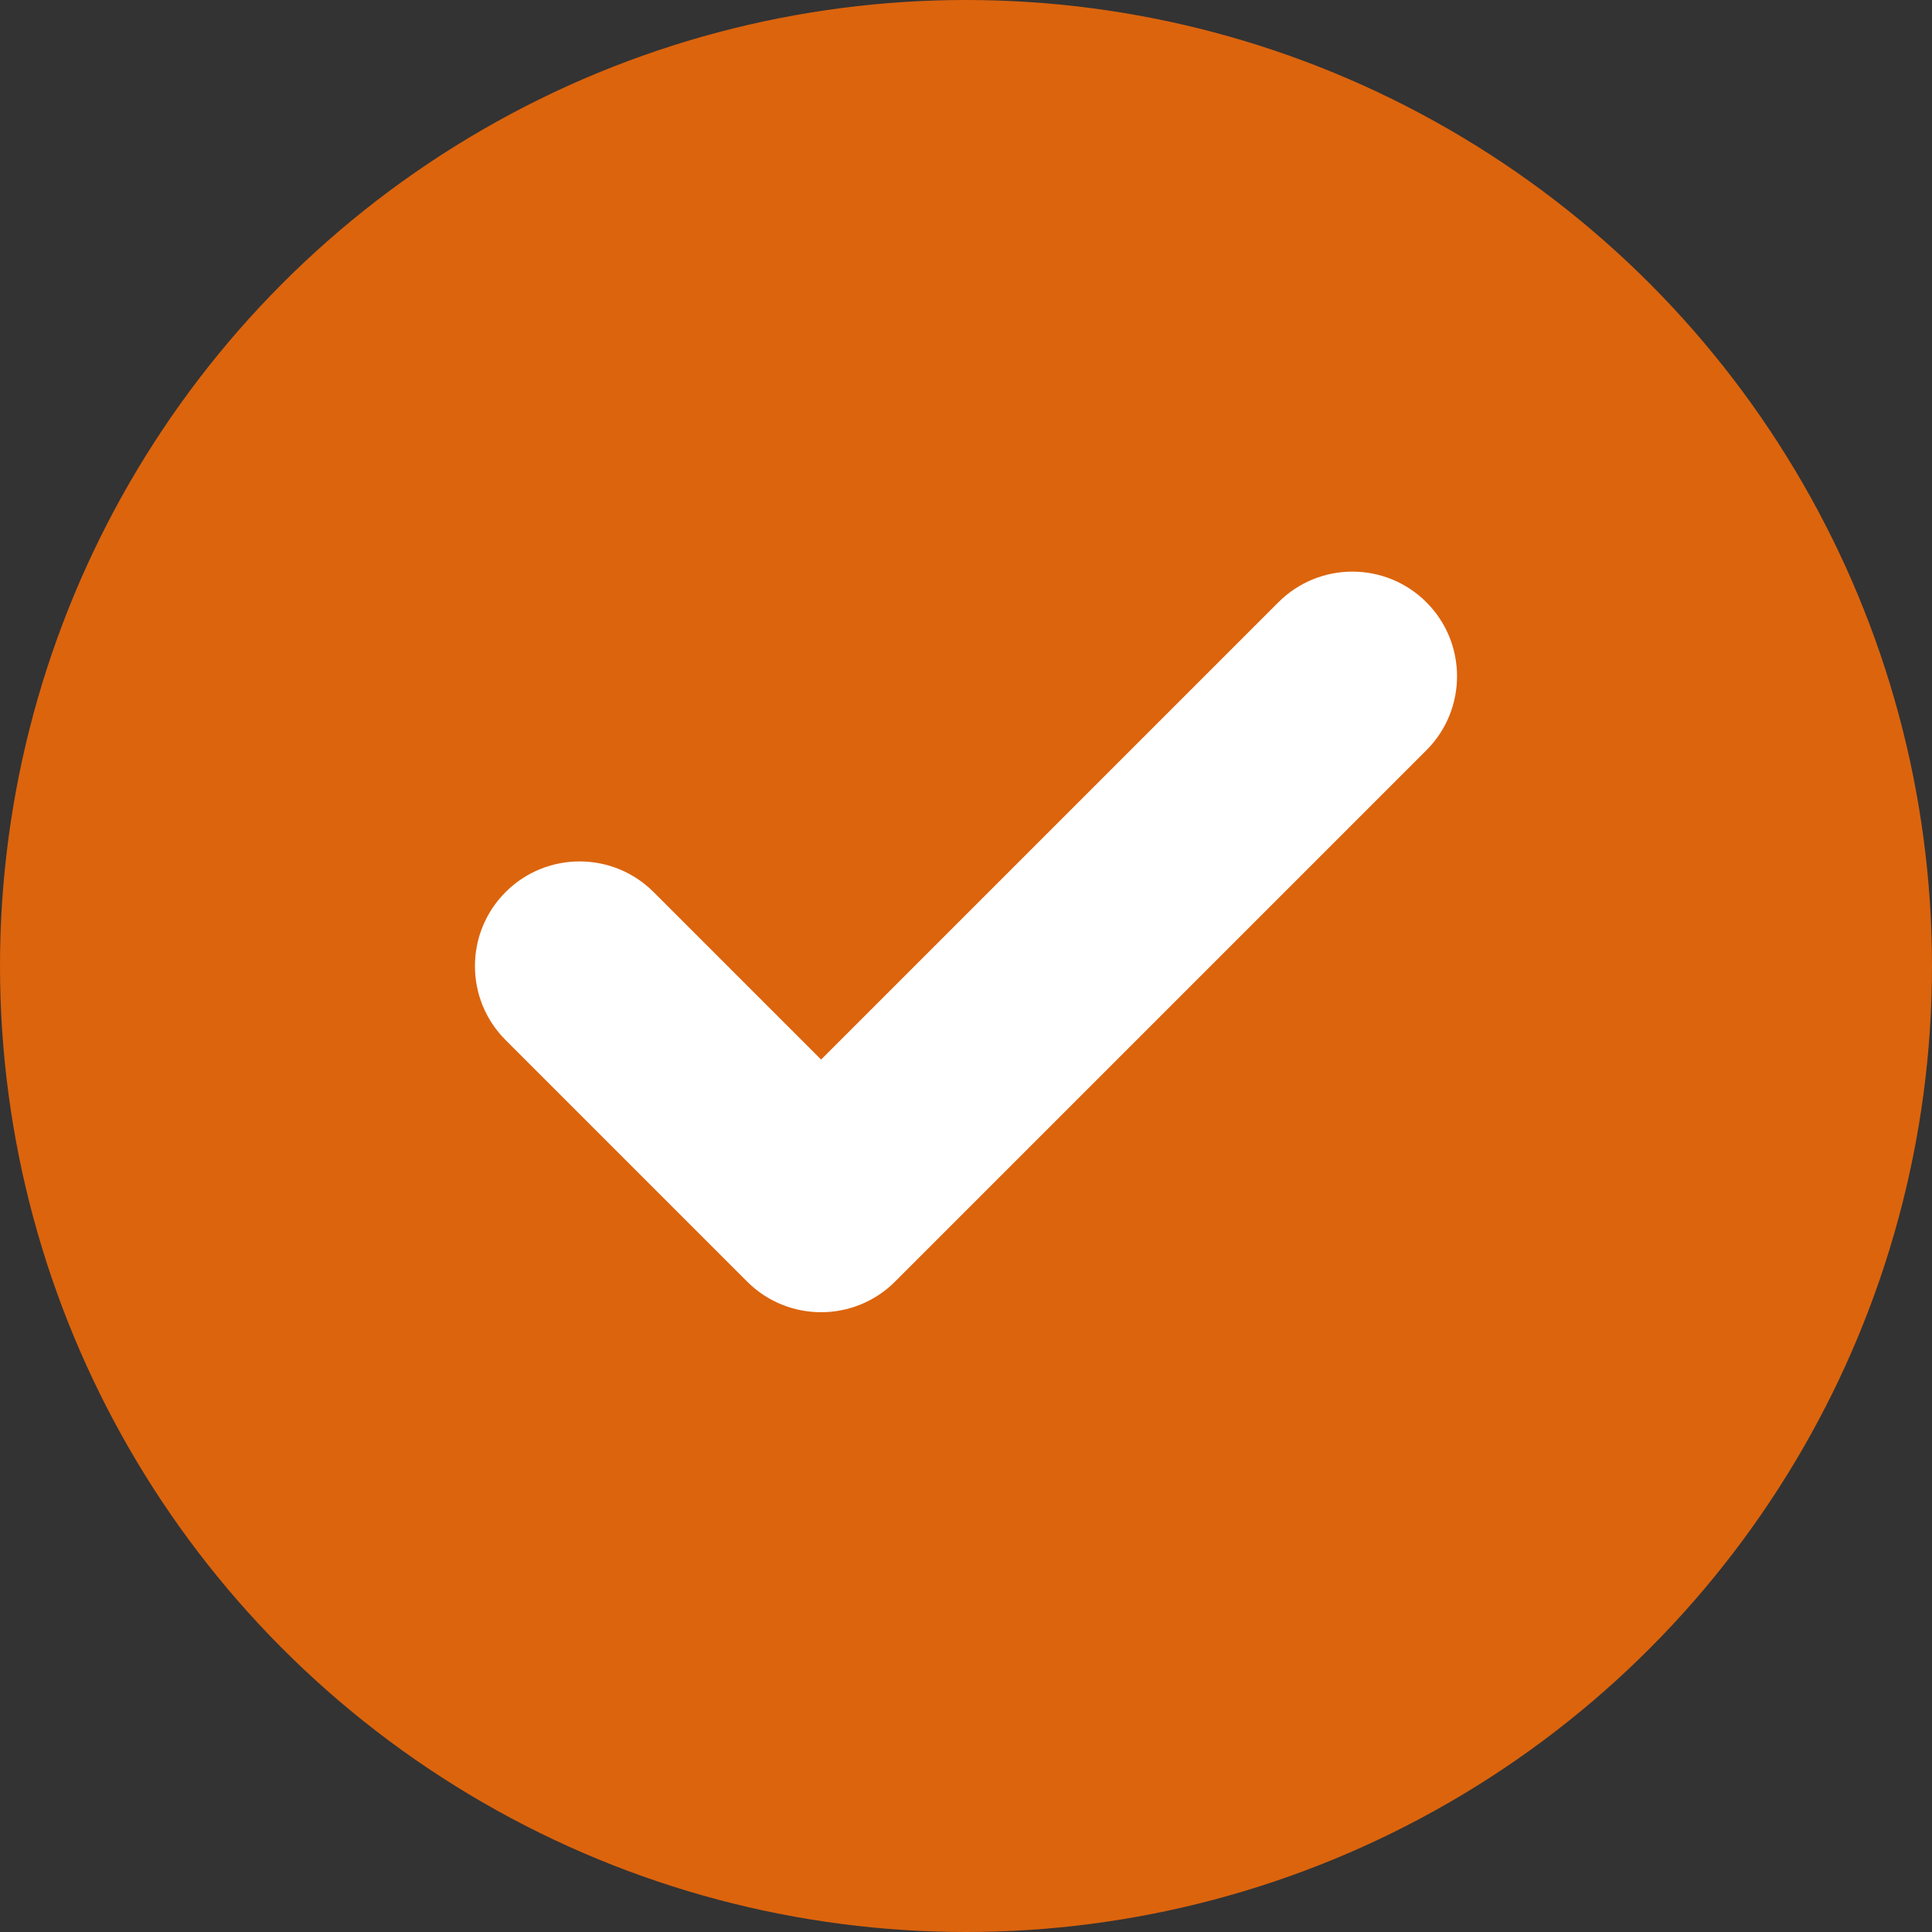
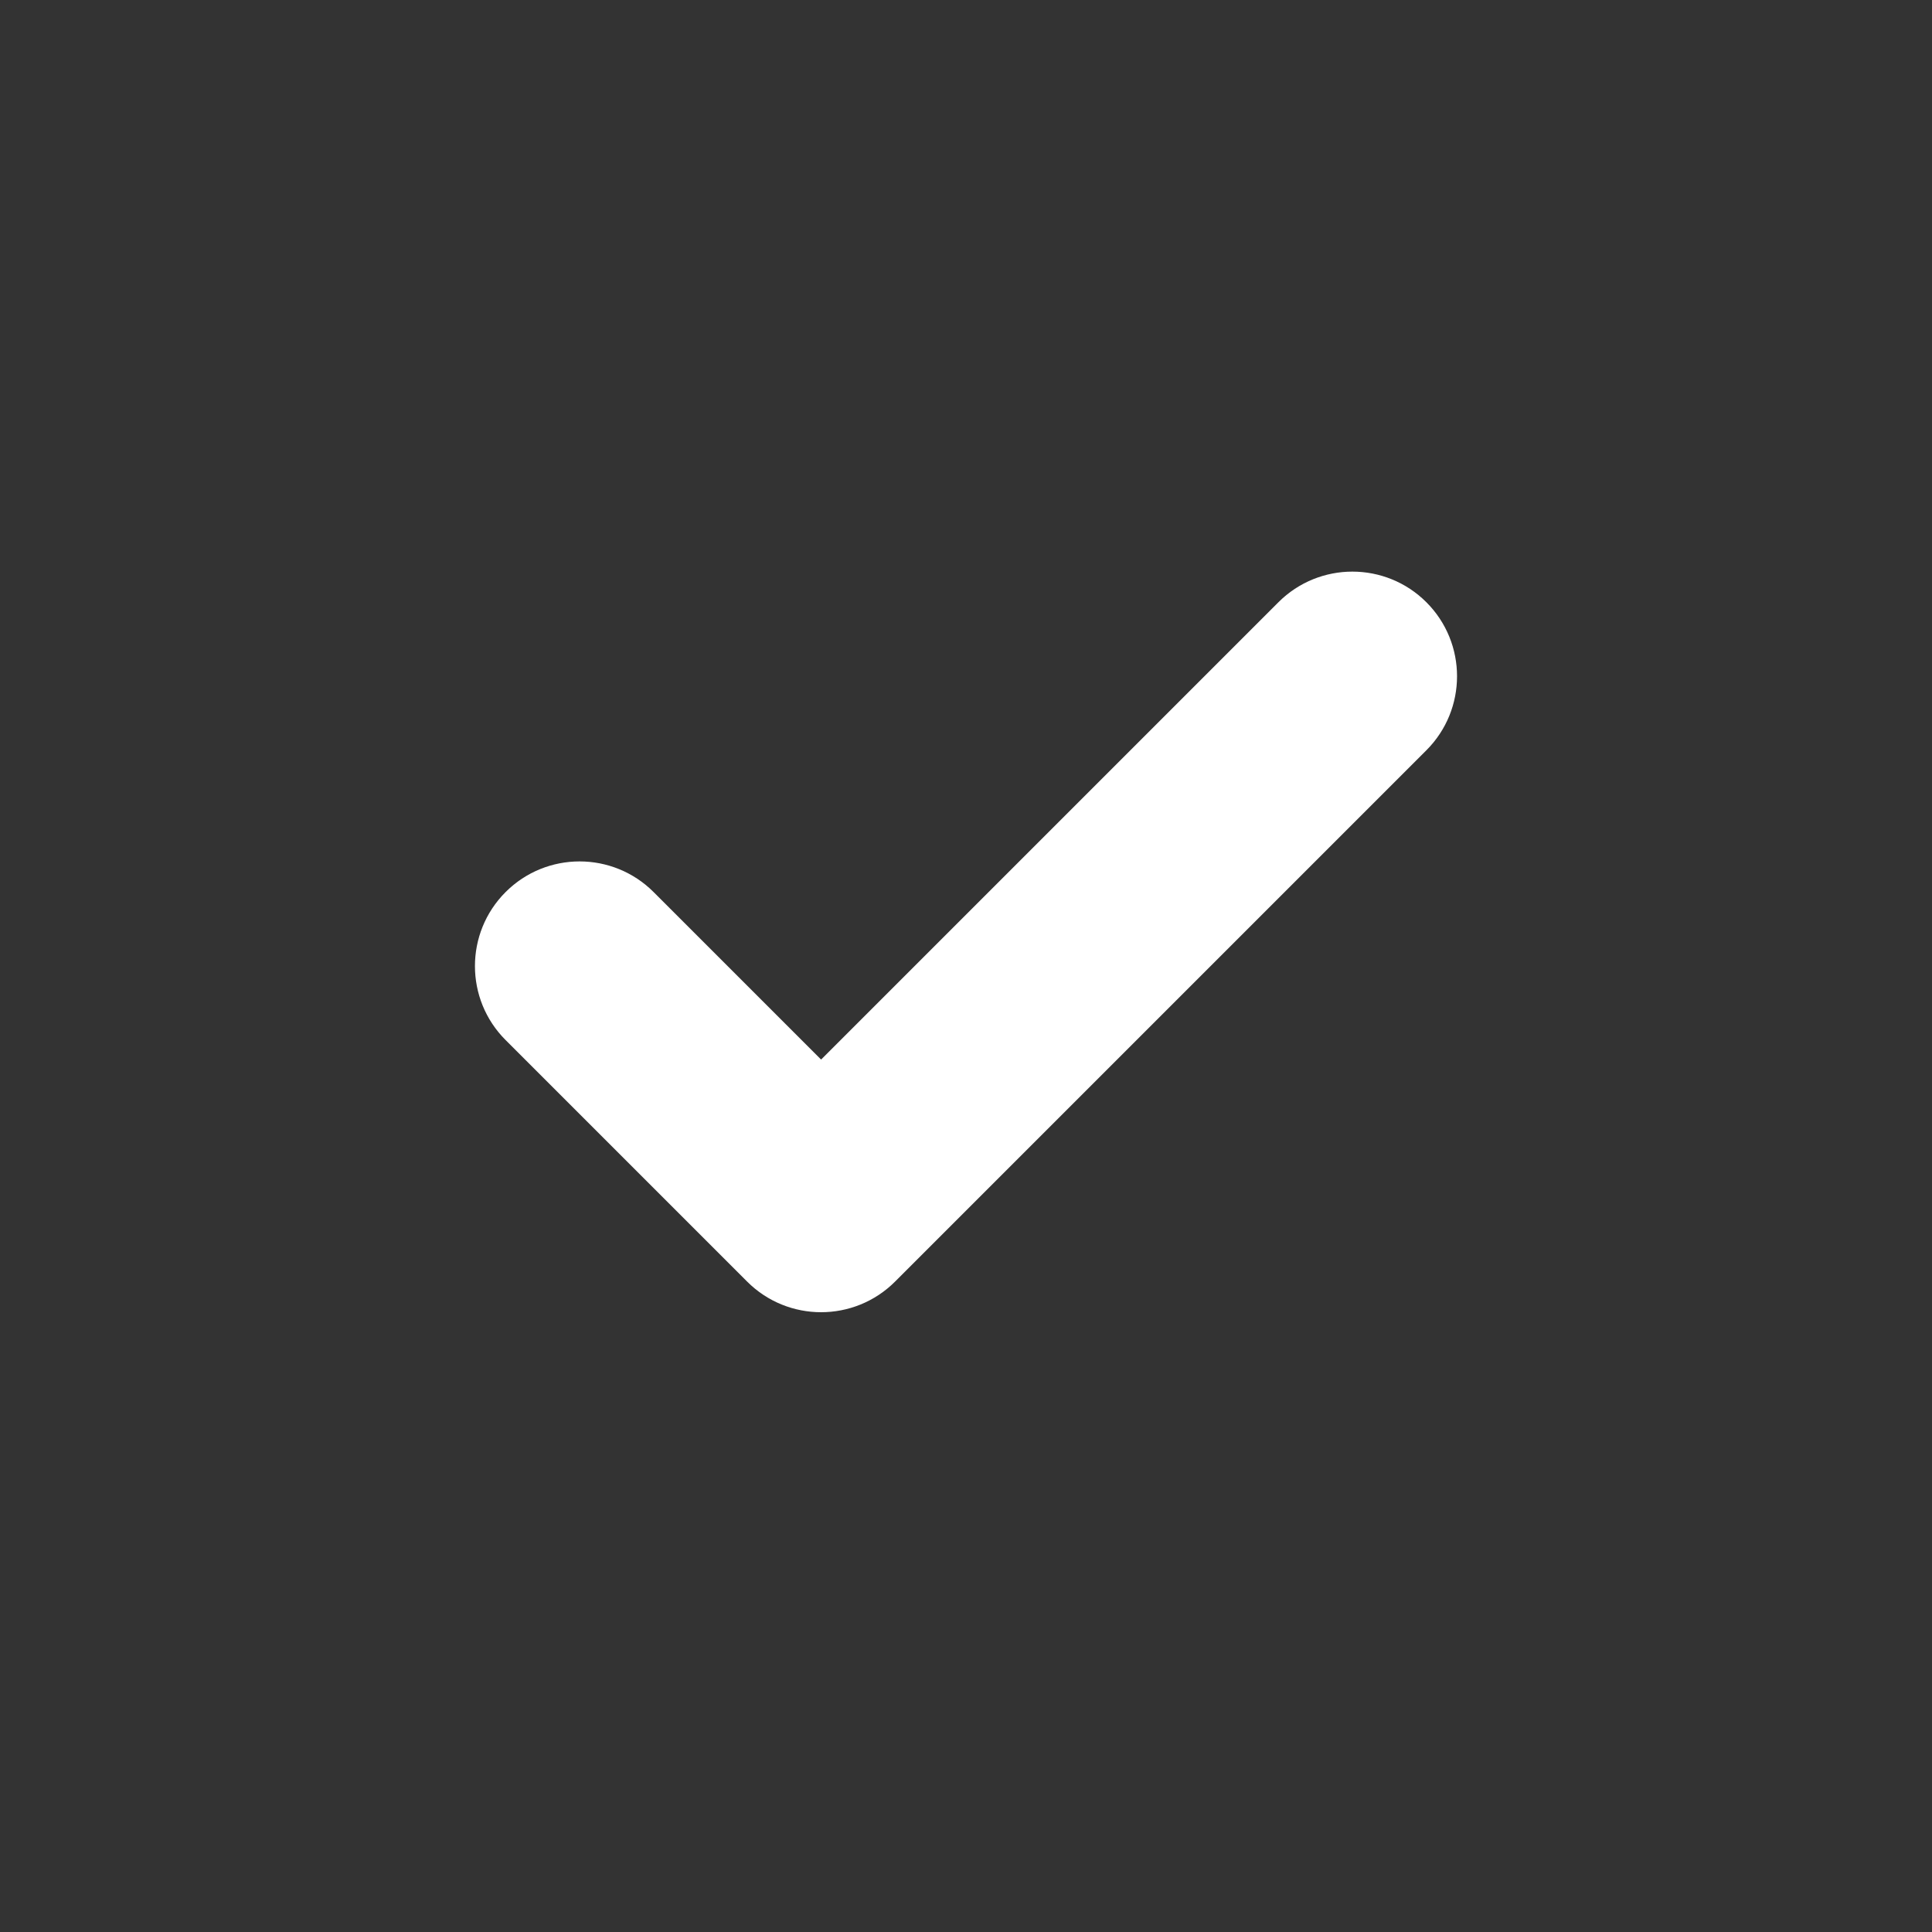
<svg xmlns="http://www.w3.org/2000/svg" width="96" height="96" viewBox="0 0 96 96" fill="none">
  <rect x="0" y="0" width="96" height="96" fill="#333333" stroke="none" />
-   <circle cx="48" cy="48" r="48" fill="#DC640D" />
-   <path fill-rule="evenodd" clip-rule="evenodd" d="M70.877 29.926C72.907 31.957 72.907 35.249 70.877 37.28L44.477 63.68C42.446 65.711 39.153 65.711 37.123 63.68L25.123 51.68C23.092 49.65 23.092 46.357 25.123 44.326C27.153 42.296 30.446 42.296 32.477 44.326L40.8 52.649L63.523 29.926C65.553 27.896 68.846 27.896 70.877 29.926Z" fill="white" />
+   <path fill-rule="evenodd" clip-rule="evenodd" d="M70.877 29.926C72.907 31.957 72.907 35.249 70.877 37.28L44.477 63.68C42.446 65.711 39.153 65.711 37.123 63.68L25.123 51.68C23.092 49.65 23.092 46.357 25.123 44.326C27.153 42.296 30.446 42.296 32.477 44.326L40.8 52.649L63.523 29.926C65.553 27.896 68.846 27.896 70.877 29.926" fill="white" />
</svg>